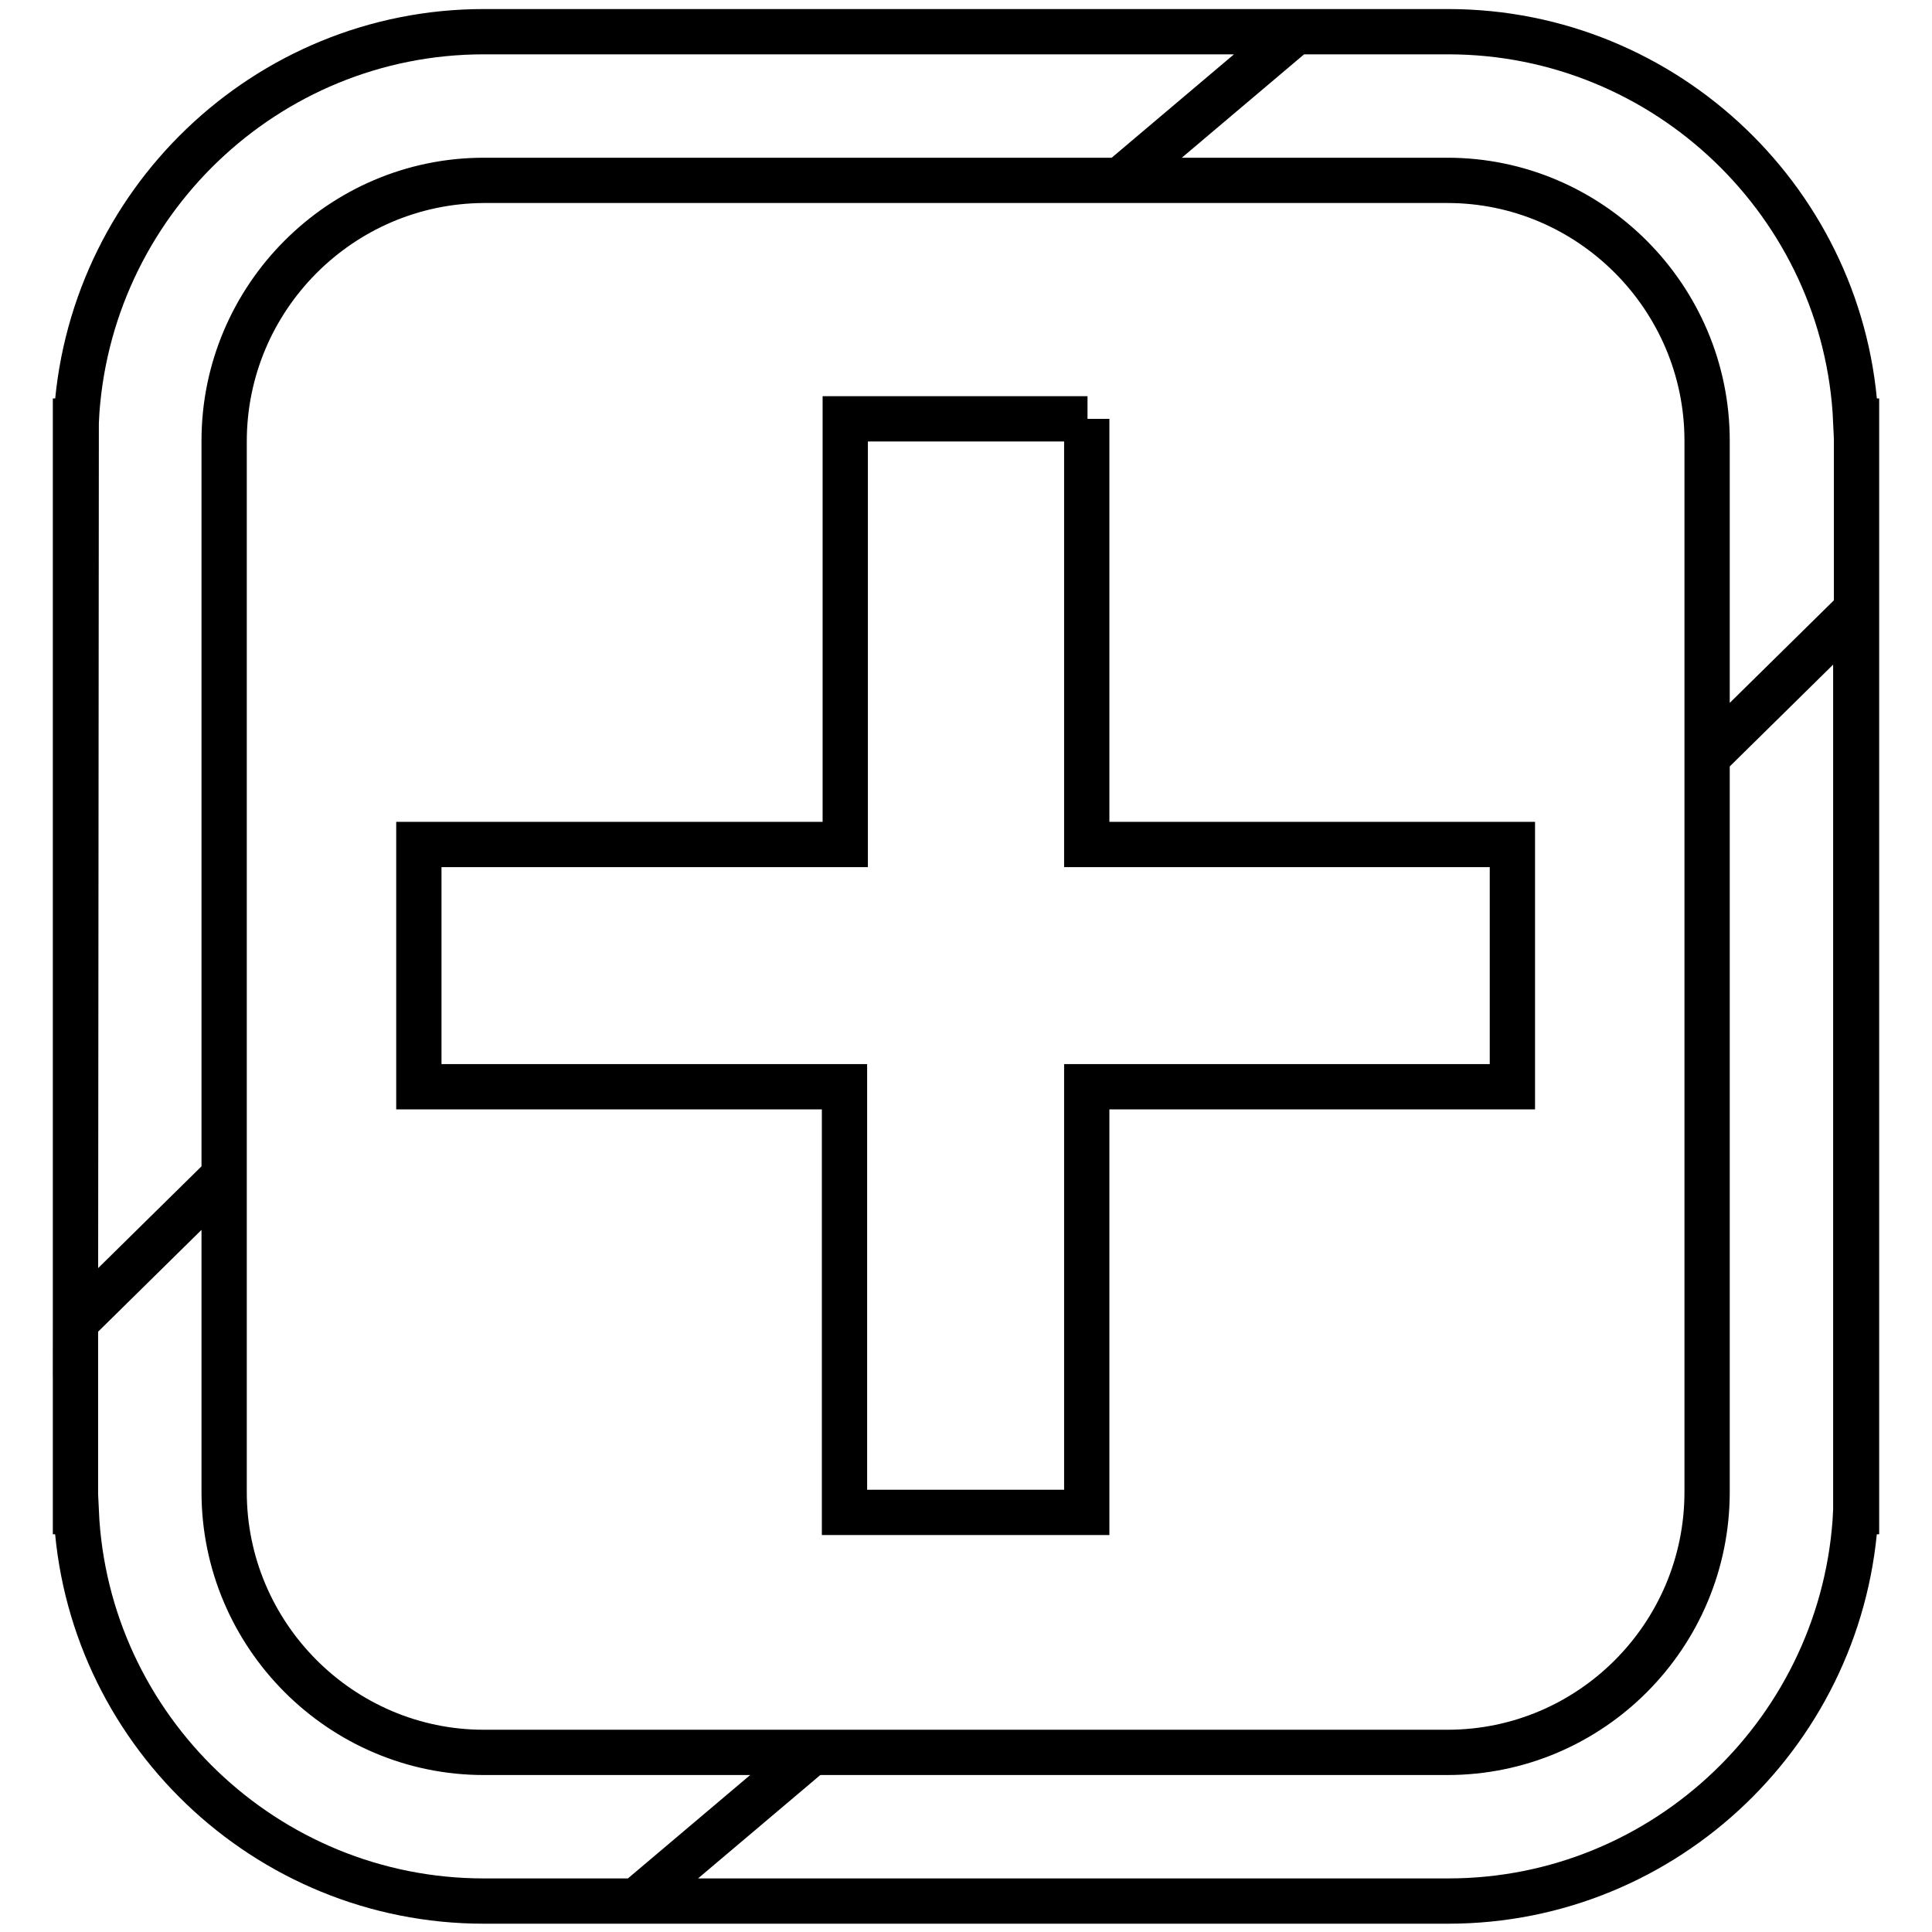
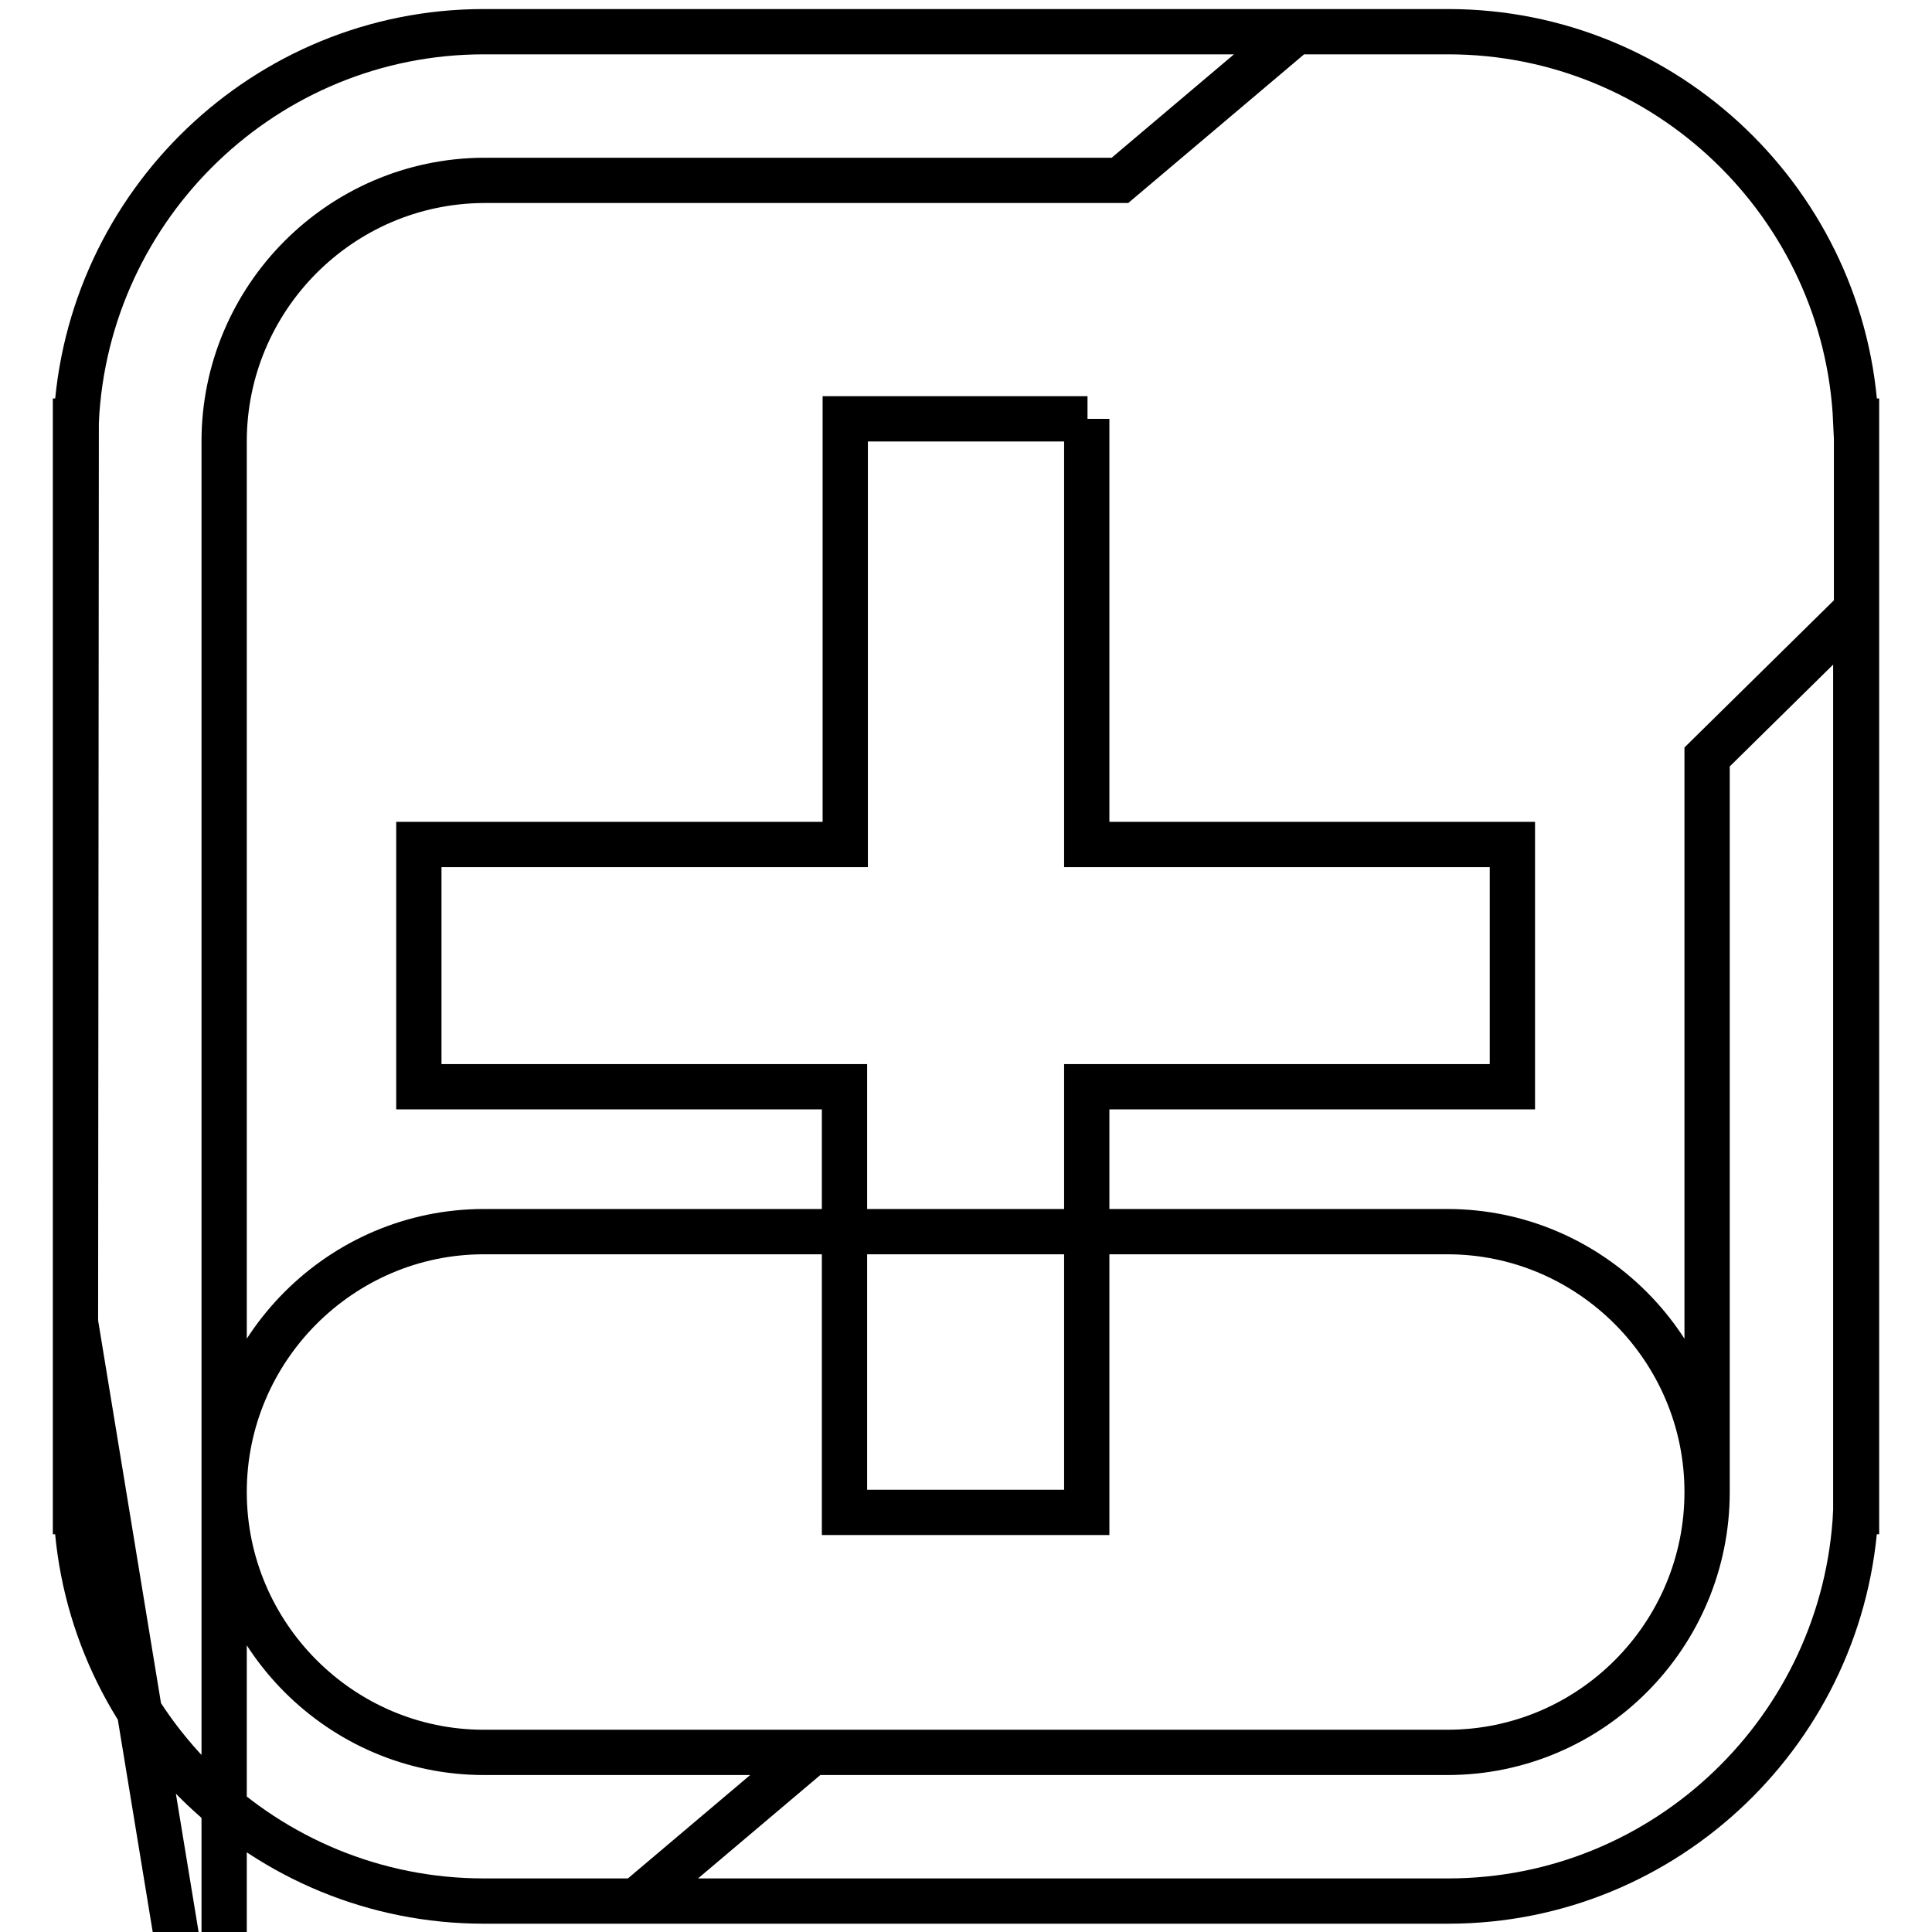
<svg xmlns="http://www.w3.org/2000/svg" version="1.1" x="0px" y="0px" viewBox="0 0 256 256" enable-background="new 0 0 256 256" xml:space="preserve">
  <g>
-     <path stroke-width="6" fill-opacity="0" stroke="#000000" d="M144.1,55.5h-32.1v56.4H55.5v32.1h56.4v56.4h32.1v-56.4h56.4v-32.1h-56.4V55.5z M245.9,200.3 c-1.4,28.7-25.1,51.6-54,51.6H64.1c-28.9,0-52.7-22.9-54-51.6H10V55.8h0.1c1.4-28.7,25.1-51.6,54-51.6h107.6l-23.3,19.7H64.1 c-19,0.1-34.4,15.6-34.4,34.6v139.2c0,19,15.5,34.5,34.4,34.5h127.7c19,0,34.4-15.5,34.4-34.5v-97.4l19.7-19.4L245.9,200.3 L245.9,200.3L245.9,200.3z M10.1,55.8c1.4-28.7,25.1-51.6,54-51.6h127.8c28.9,0,52.7,22.9,54,51.6h0.1v144.5h-0.1 c-1.4,28.7-25.1,51.6-54,51.6H84.3l23.3-19.7h84.2c19,0,34.4-15.5,34.4-34.5V58.4c0-19-15.5-34.5-34.4-34.5H64.1 c-18.9,0-34.4,15.5-34.4,34.5v97.4L10,175.2L10.1,55.8L10.1,55.8z" />
+     <path stroke-width="6" fill-opacity="0" stroke="#000000" d="M144.1,55.5h-32.1v56.4H55.5v32.1h56.4v56.4h32.1v-56.4h56.4v-32.1h-56.4V55.5z M245.9,200.3 c-1.4,28.7-25.1,51.6-54,51.6H64.1c-28.9,0-52.7-22.9-54-51.6H10V55.8h0.1c1.4-28.7,25.1-51.6,54-51.6h107.6l-23.3,19.7H64.1 c-19,0.1-34.4,15.6-34.4,34.6v139.2c0,19,15.5,34.5,34.4,34.5h127.7c19,0,34.4-15.5,34.4-34.5v-97.4l19.7-19.4L245.9,200.3 L245.9,200.3L245.9,200.3z M10.1,55.8c1.4-28.7,25.1-51.6,54-51.6h127.8c28.9,0,52.7,22.9,54,51.6h0.1v144.5h-0.1 c-1.4,28.7-25.1,51.6-54,51.6H84.3l23.3-19.7h84.2c19,0,34.4-15.5,34.4-34.5c0-19-15.5-34.5-34.4-34.5H64.1 c-18.9,0-34.4,15.5-34.4,34.5v97.4L10,175.2L10.1,55.8L10.1,55.8z" />
  </g>
</svg>